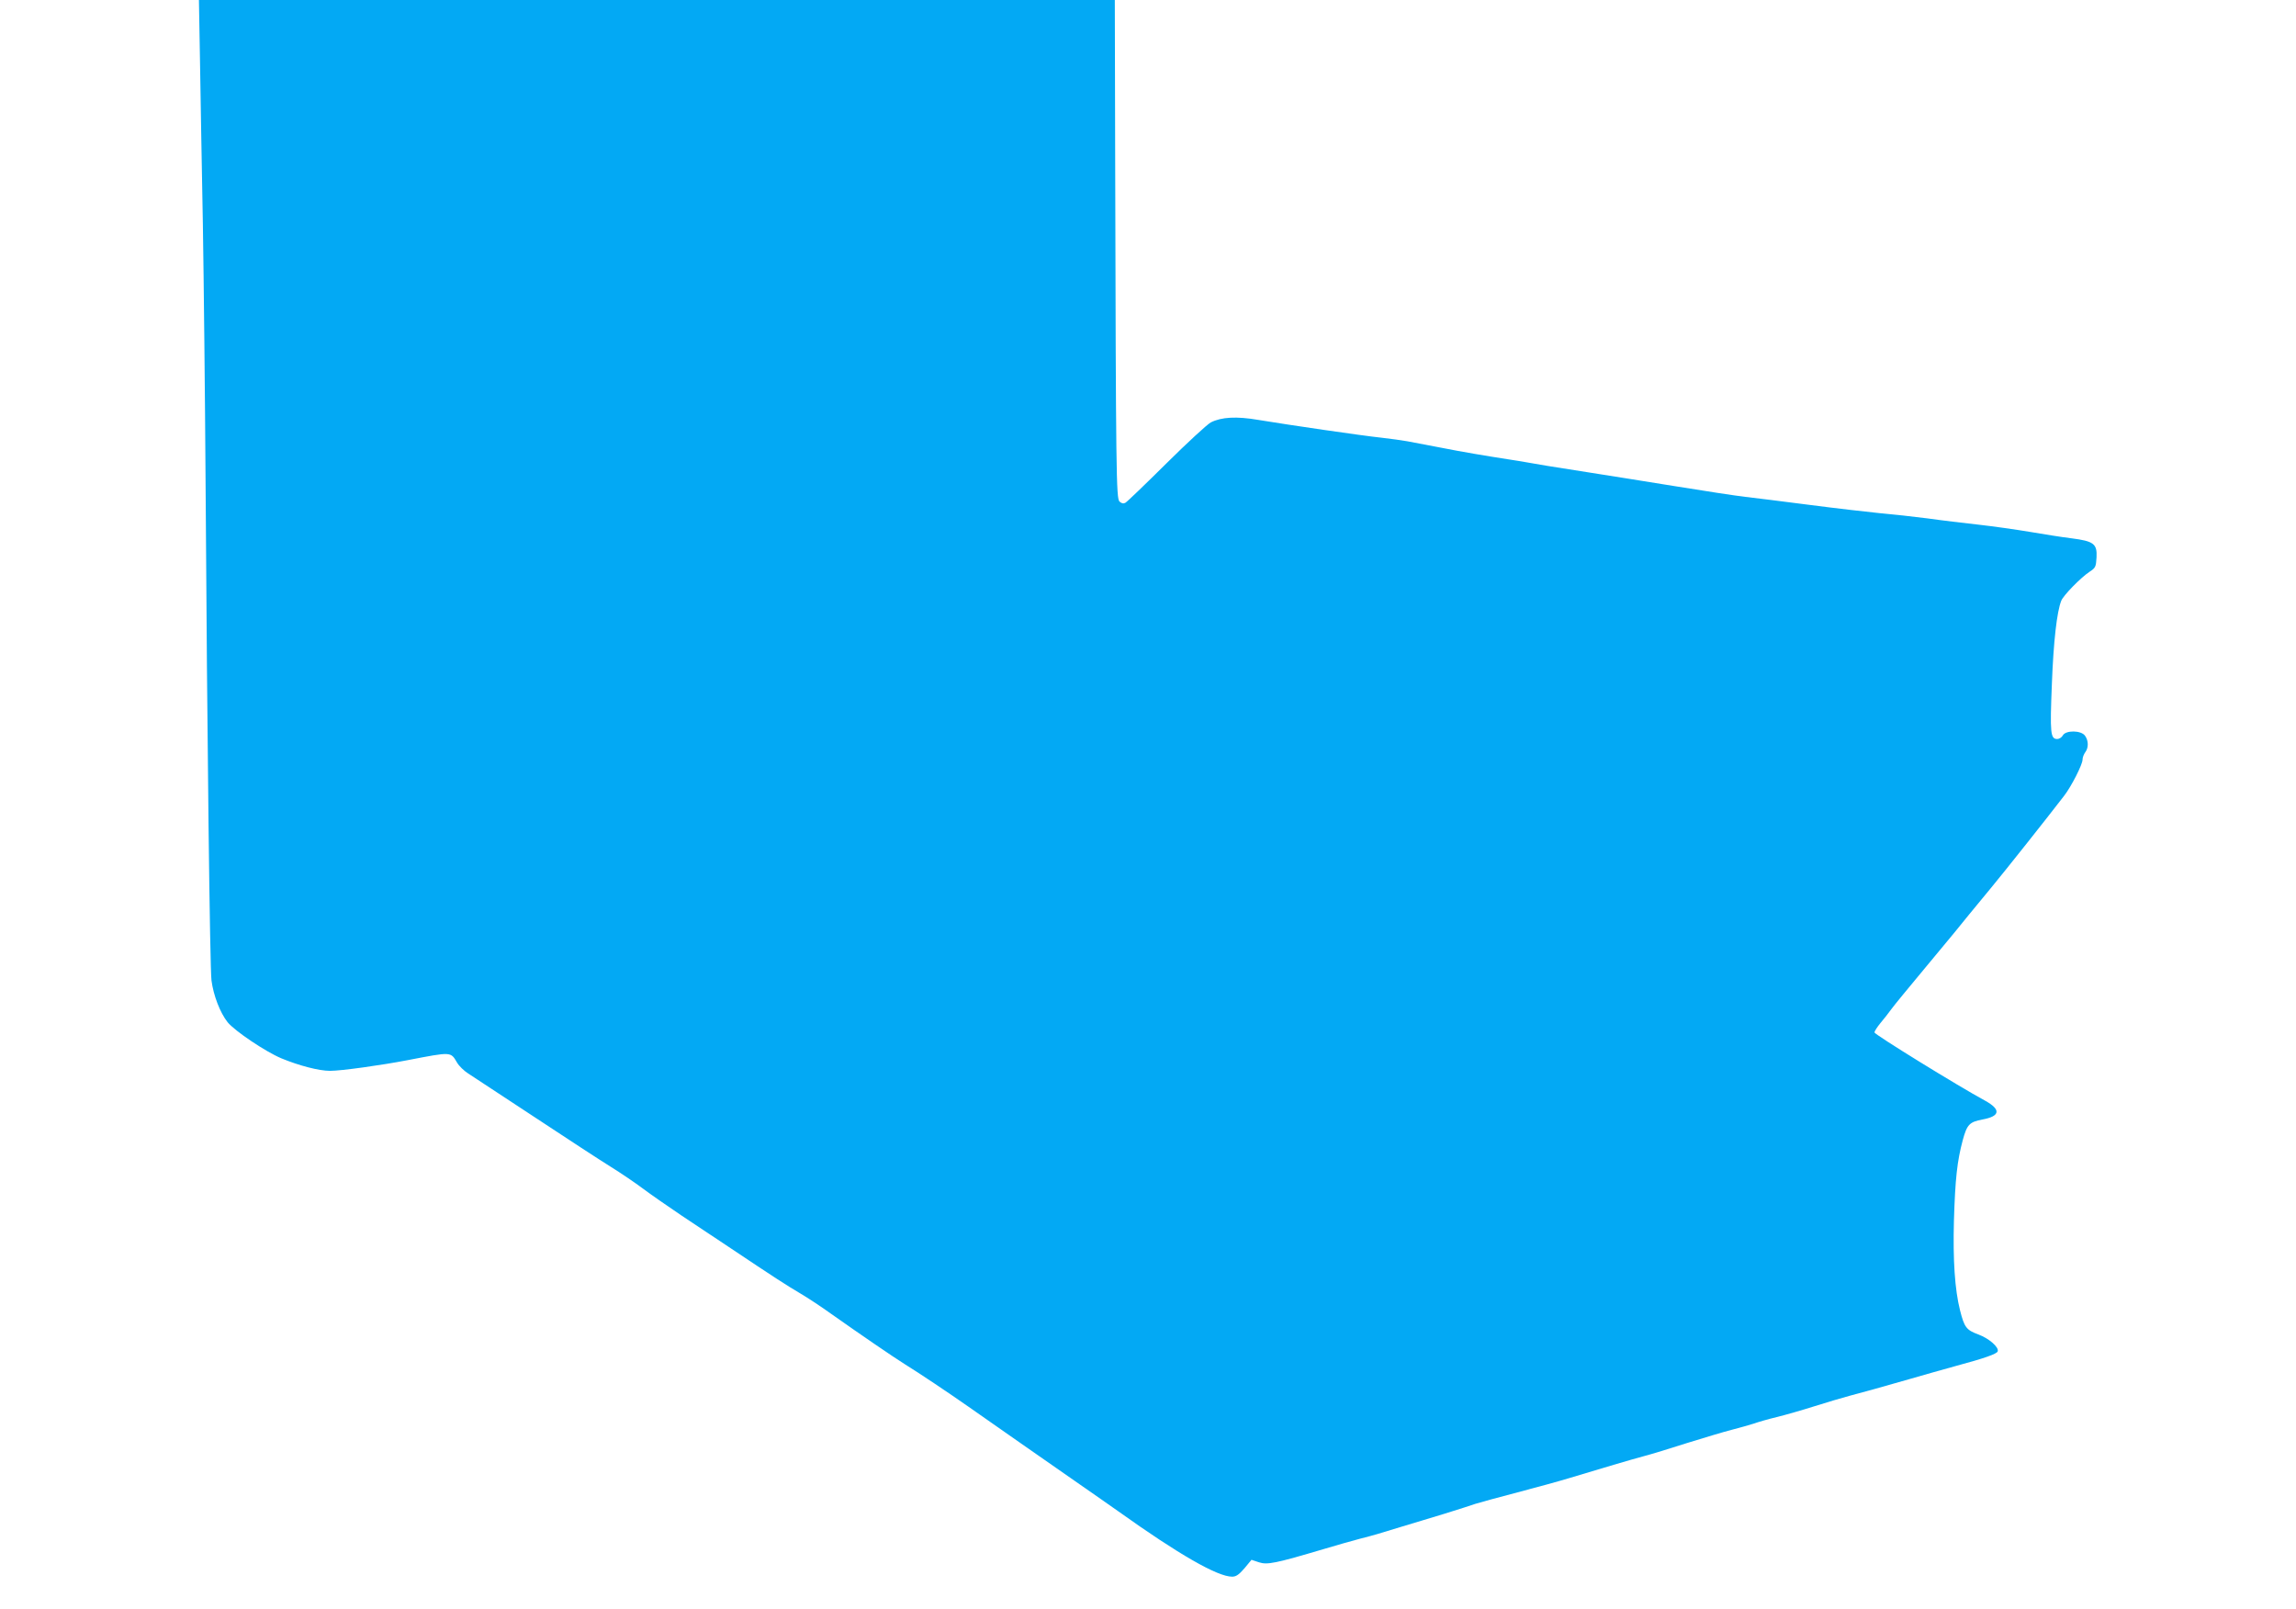
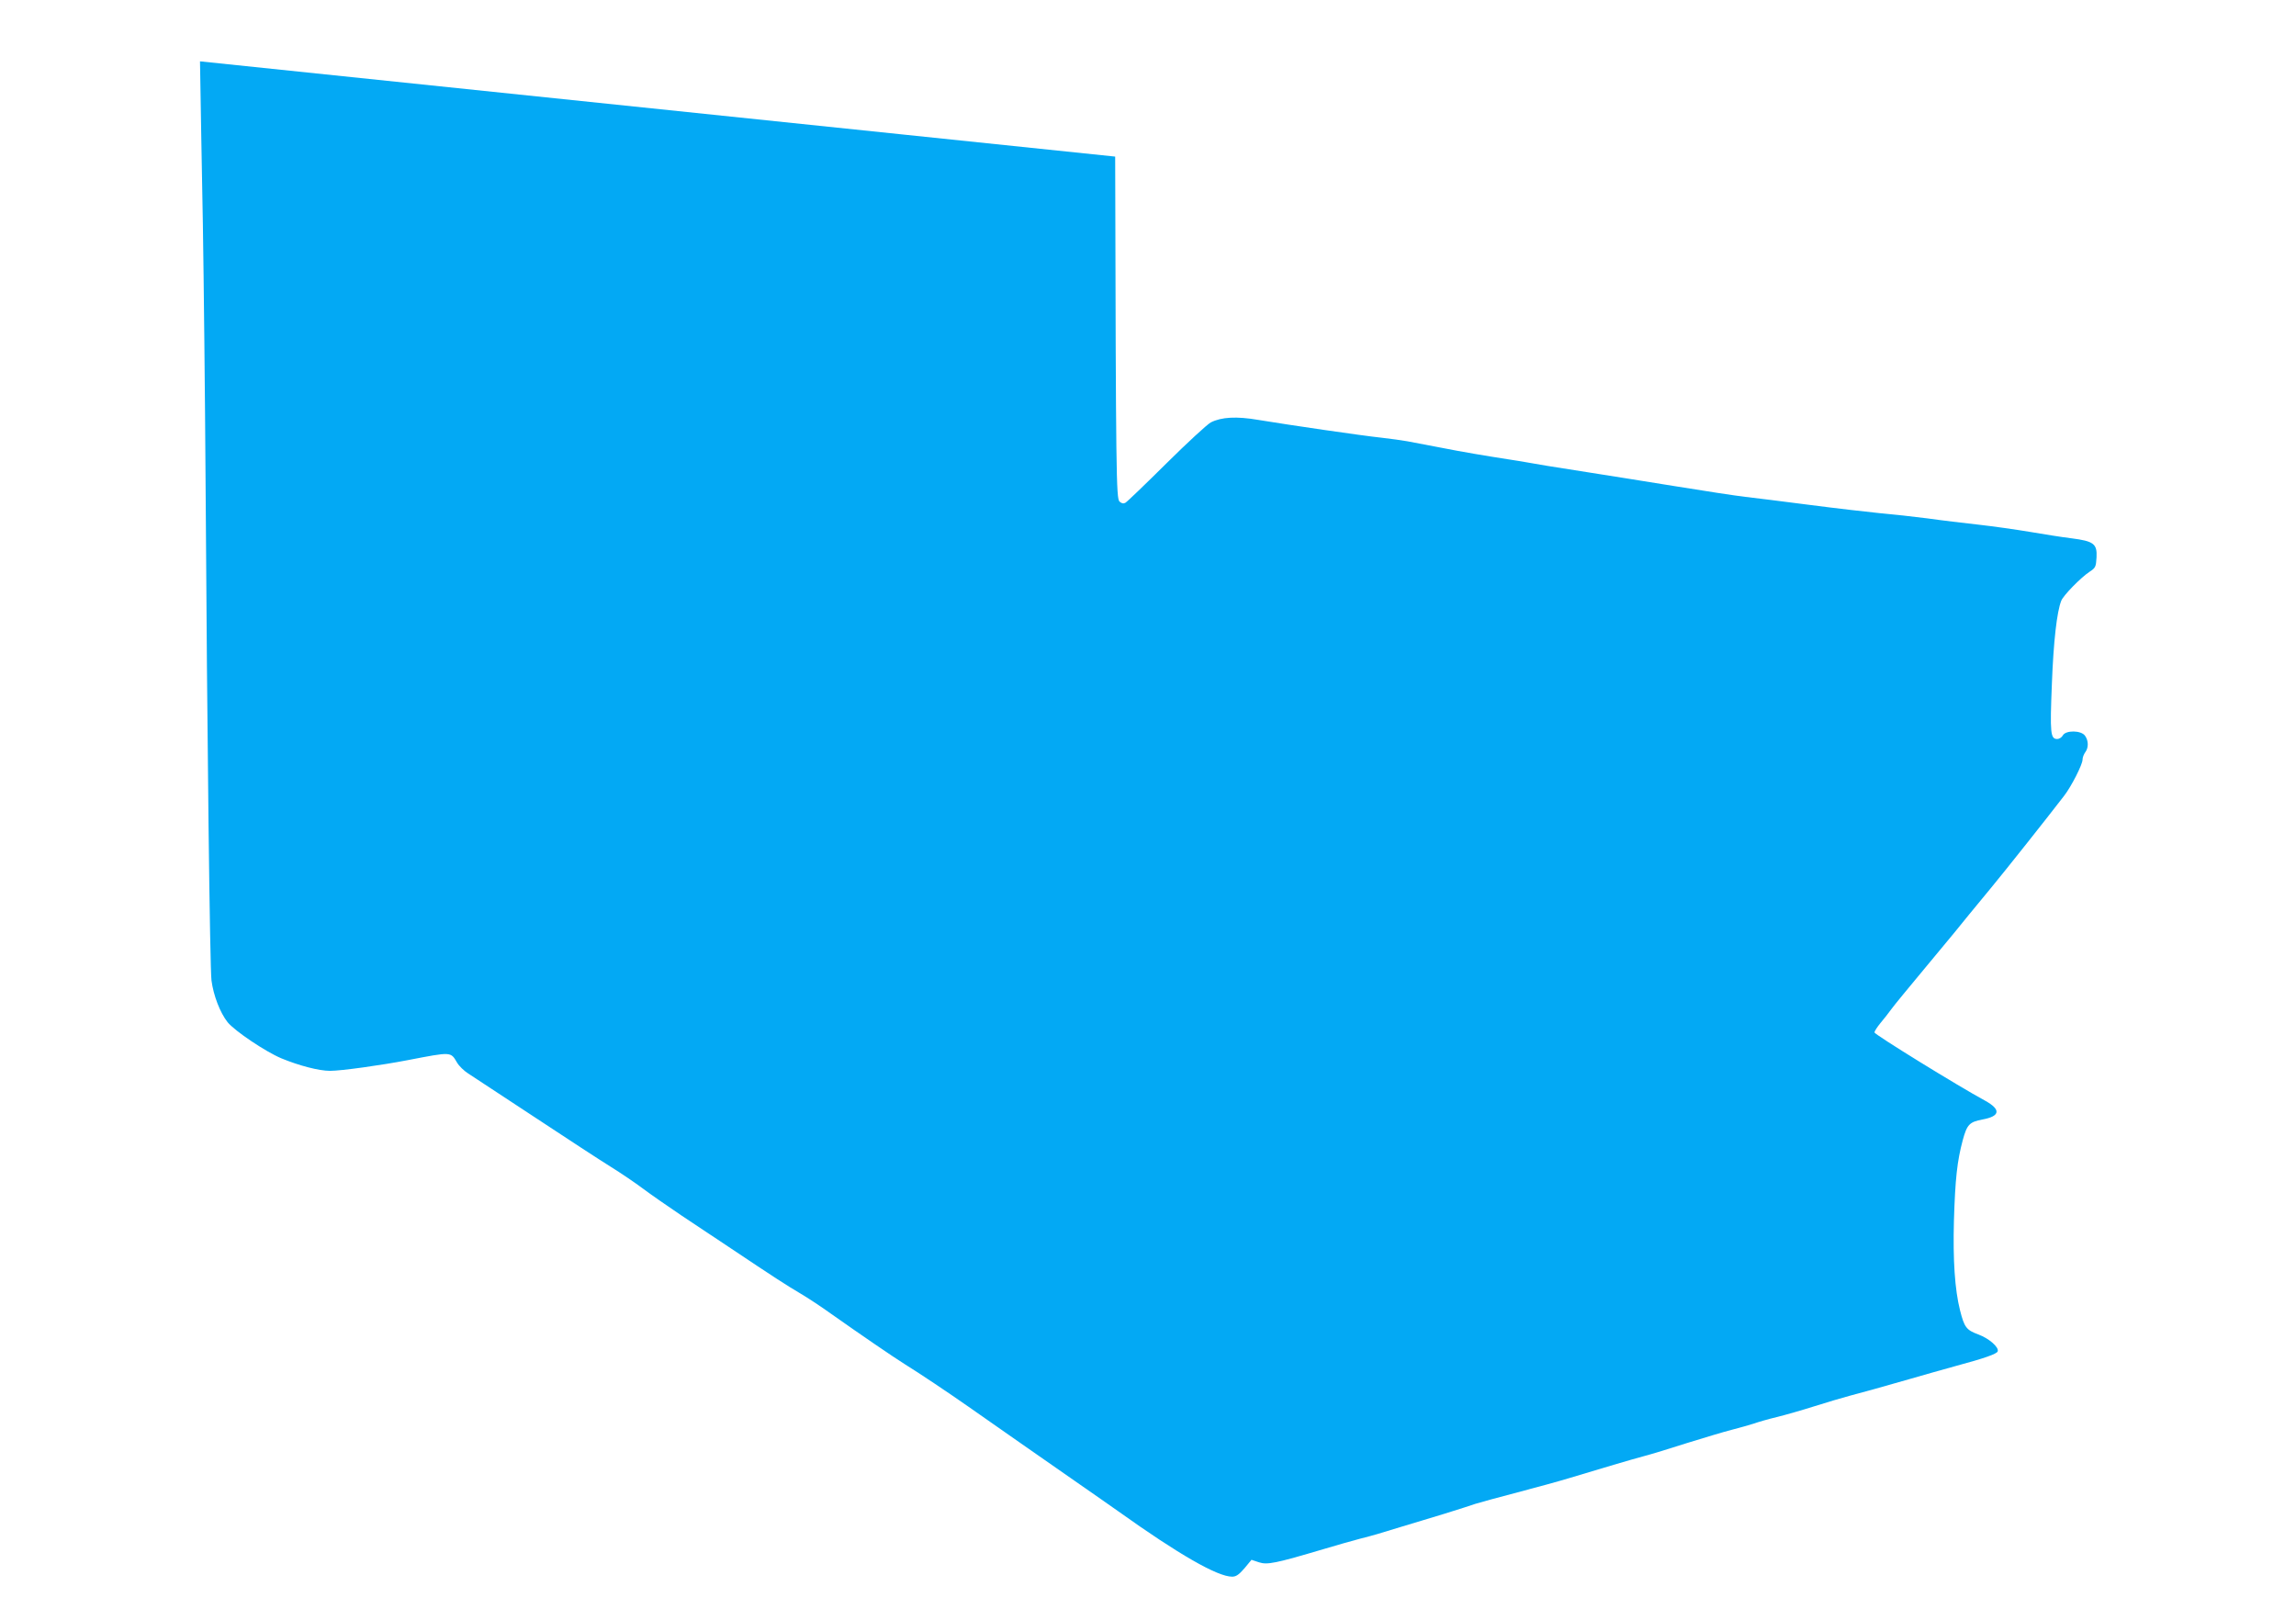
<svg xmlns="http://www.w3.org/2000/svg" version="1.0" width="1280pt" height="897pt" viewBox="0 0 1280 897" preserveAspectRatio="xMidYMid meet">
  <g transform="translate(0,897) scale(0.1,-0.1)" fill="#03a9f4" stroke="none">
-     <path d="M1115 8628 c3 -189 10 -597 16 -908 5 -311 12 -954 15 -1430 9 -1459 24 -2711 33 -2786 11 -84 48 -180 90 -233 39 -48 209 -163 299 -201 99 -41 210 -70 272 -70 62 0 285 31 435 60 244 47 237 47 273 -14 11 -19 39 -46 61 -60 22 -14 187 -123 368 -242 180 -119 373 -245 428 -279 55 -34 136 -89 180 -122 44 -33 141 -100 215 -150 74 -49 191 -127 260 -173 257 -172 327 -217 400 -260 41 -24 120 -76 174 -115 163 -115 347 -241 411 -281 81 -50 239 -156 355 -237 169 -119 391 -273 570 -398 96 -67 216 -150 265 -185 339 -242 553 -364 634 -364 22 0 38 11 69 47 l39 47 42 -14 c46 -15 91 -6 361 74 69 21 159 46 200 57 86 22 98 26 235 68 55 16 161 49 235 71 74 23 153 48 175 56 22 7 128 36 235 64 107 28 238 64 290 80 175 53 344 103 415 122 39 10 147 43 240 73 94 29 206 63 250 74 44 11 98 27 121 34 22 8 80 25 130 37 49 12 143 39 209 60 66 21 154 47 195 58 101 27 170 46 330 92 74 22 194 55 265 75 160 43 227 67 232 81 8 23 -48 72 -107 94 -68 25 -79 40 -103 135 -29 115 -40 280 -34 500 7 233 18 332 49 448 24 88 37 102 111 116 98 18 103 55 15 104 -155 84 -618 370 -618 381 0 7 15 30 33 52 18 21 46 57 62 79 16 22 95 118 175 214 80 96 159 191 175 211 49 61 104 128 204 249 81 98 308 384 408 514 41 53 103 175 103 202 0 12 7 30 15 41 19 25 19 64 -1 92 -21 31 -108 32 -124 2 -6 -11 -20 -20 -31 -20 -38 0 -41 32 -30 306 9 239 28 403 52 464 11 30 110 131 159 163 32 21 35 27 38 79 4 76 -15 91 -140 107 -51 6 -156 23 -233 36 -77 13 -205 31 -285 40 -80 9 -208 24 -285 35 -77 10 -196 23 -265 29 -69 7 -244 27 -390 46 -146 19 -308 39 -360 45 -52 6 -230 33 -395 60 -165 27 -376 60 -470 75 -244 38 -284 45 -345 56 -30 5 -80 14 -110 18 -129 20 -255 41 -381 66 -74 14 -156 30 -184 35 -27 5 -93 14 -145 20 -106 11 -515 71 -685 99 -122 21 -206 16 -265 -14 -19 -10 -130 -112 -247 -228 -117 -116 -220 -215 -229 -220 -11 -6 -21 -4 -33 7 -18 19 -20 150 -24 1923 l-2 873 -2553 0 -2553 0 6 -342z" />
+     <path d="M1115 8628 c3 -189 10 -597 16 -908 5 -311 12 -954 15 -1430 9 -1459 24 -2711 33 -2786 11 -84 48 -180 90 -233 39 -48 209 -163 299 -201 99 -41 210 -70 272 -70 62 0 285 31 435 60 244 47 237 47 273 -14 11 -19 39 -46 61 -60 22 -14 187 -123 368 -242 180 -119 373 -245 428 -279 55 -34 136 -89 180 -122 44 -33 141 -100 215 -150 74 -49 191 -127 260 -173 257 -172 327 -217 400 -260 41 -24 120 -76 174 -115 163 -115 347 -241 411 -281 81 -50 239 -156 355 -237 169 -119 391 -273 570 -398 96 -67 216 -150 265 -185 339 -242 553 -364 634 -364 22 0 38 11 69 47 l39 47 42 -14 c46 -15 91 -6 361 74 69 21 159 46 200 57 86 22 98 26 235 68 55 16 161 49 235 71 74 23 153 48 175 56 22 7 128 36 235 64 107 28 238 64 290 80 175 53 344 103 415 122 39 10 147 43 240 73 94 29 206 63 250 74 44 11 98 27 121 34 22 8 80 25 130 37 49 12 143 39 209 60 66 21 154 47 195 58 101 27 170 46 330 92 74 22 194 55 265 75 160 43 227 67 232 81 8 23 -48 72 -107 94 -68 25 -79 40 -103 135 -29 115 -40 280 -34 500 7 233 18 332 49 448 24 88 37 102 111 116 98 18 103 55 15 104 -155 84 -618 370 -618 381 0 7 15 30 33 52 18 21 46 57 62 79 16 22 95 118 175 214 80 96 159 191 175 211 49 61 104 128 204 249 81 98 308 384 408 514 41 53 103 175 103 202 0 12 7 30 15 41 19 25 19 64 -1 92 -21 31 -108 32 -124 2 -6 -11 -20 -20 -31 -20 -38 0 -41 32 -30 306 9 239 28 403 52 464 11 30 110 131 159 163 32 21 35 27 38 79 4 76 -15 91 -140 107 -51 6 -156 23 -233 36 -77 13 -205 31 -285 40 -80 9 -208 24 -285 35 -77 10 -196 23 -265 29 -69 7 -244 27 -390 46 -146 19 -308 39 -360 45 -52 6 -230 33 -395 60 -165 27 -376 60 -470 75 -244 38 -284 45 -345 56 -30 5 -80 14 -110 18 -129 20 -255 41 -381 66 -74 14 -156 30 -184 35 -27 5 -93 14 -145 20 -106 11 -515 71 -685 99 -122 21 -206 16 -265 -14 -19 -10 -130 -112 -247 -228 -117 -116 -220 -215 -229 -220 -11 -6 -21 -4 -33 7 -18 19 -20 150 -24 1923 z" />
  </g>
</svg>